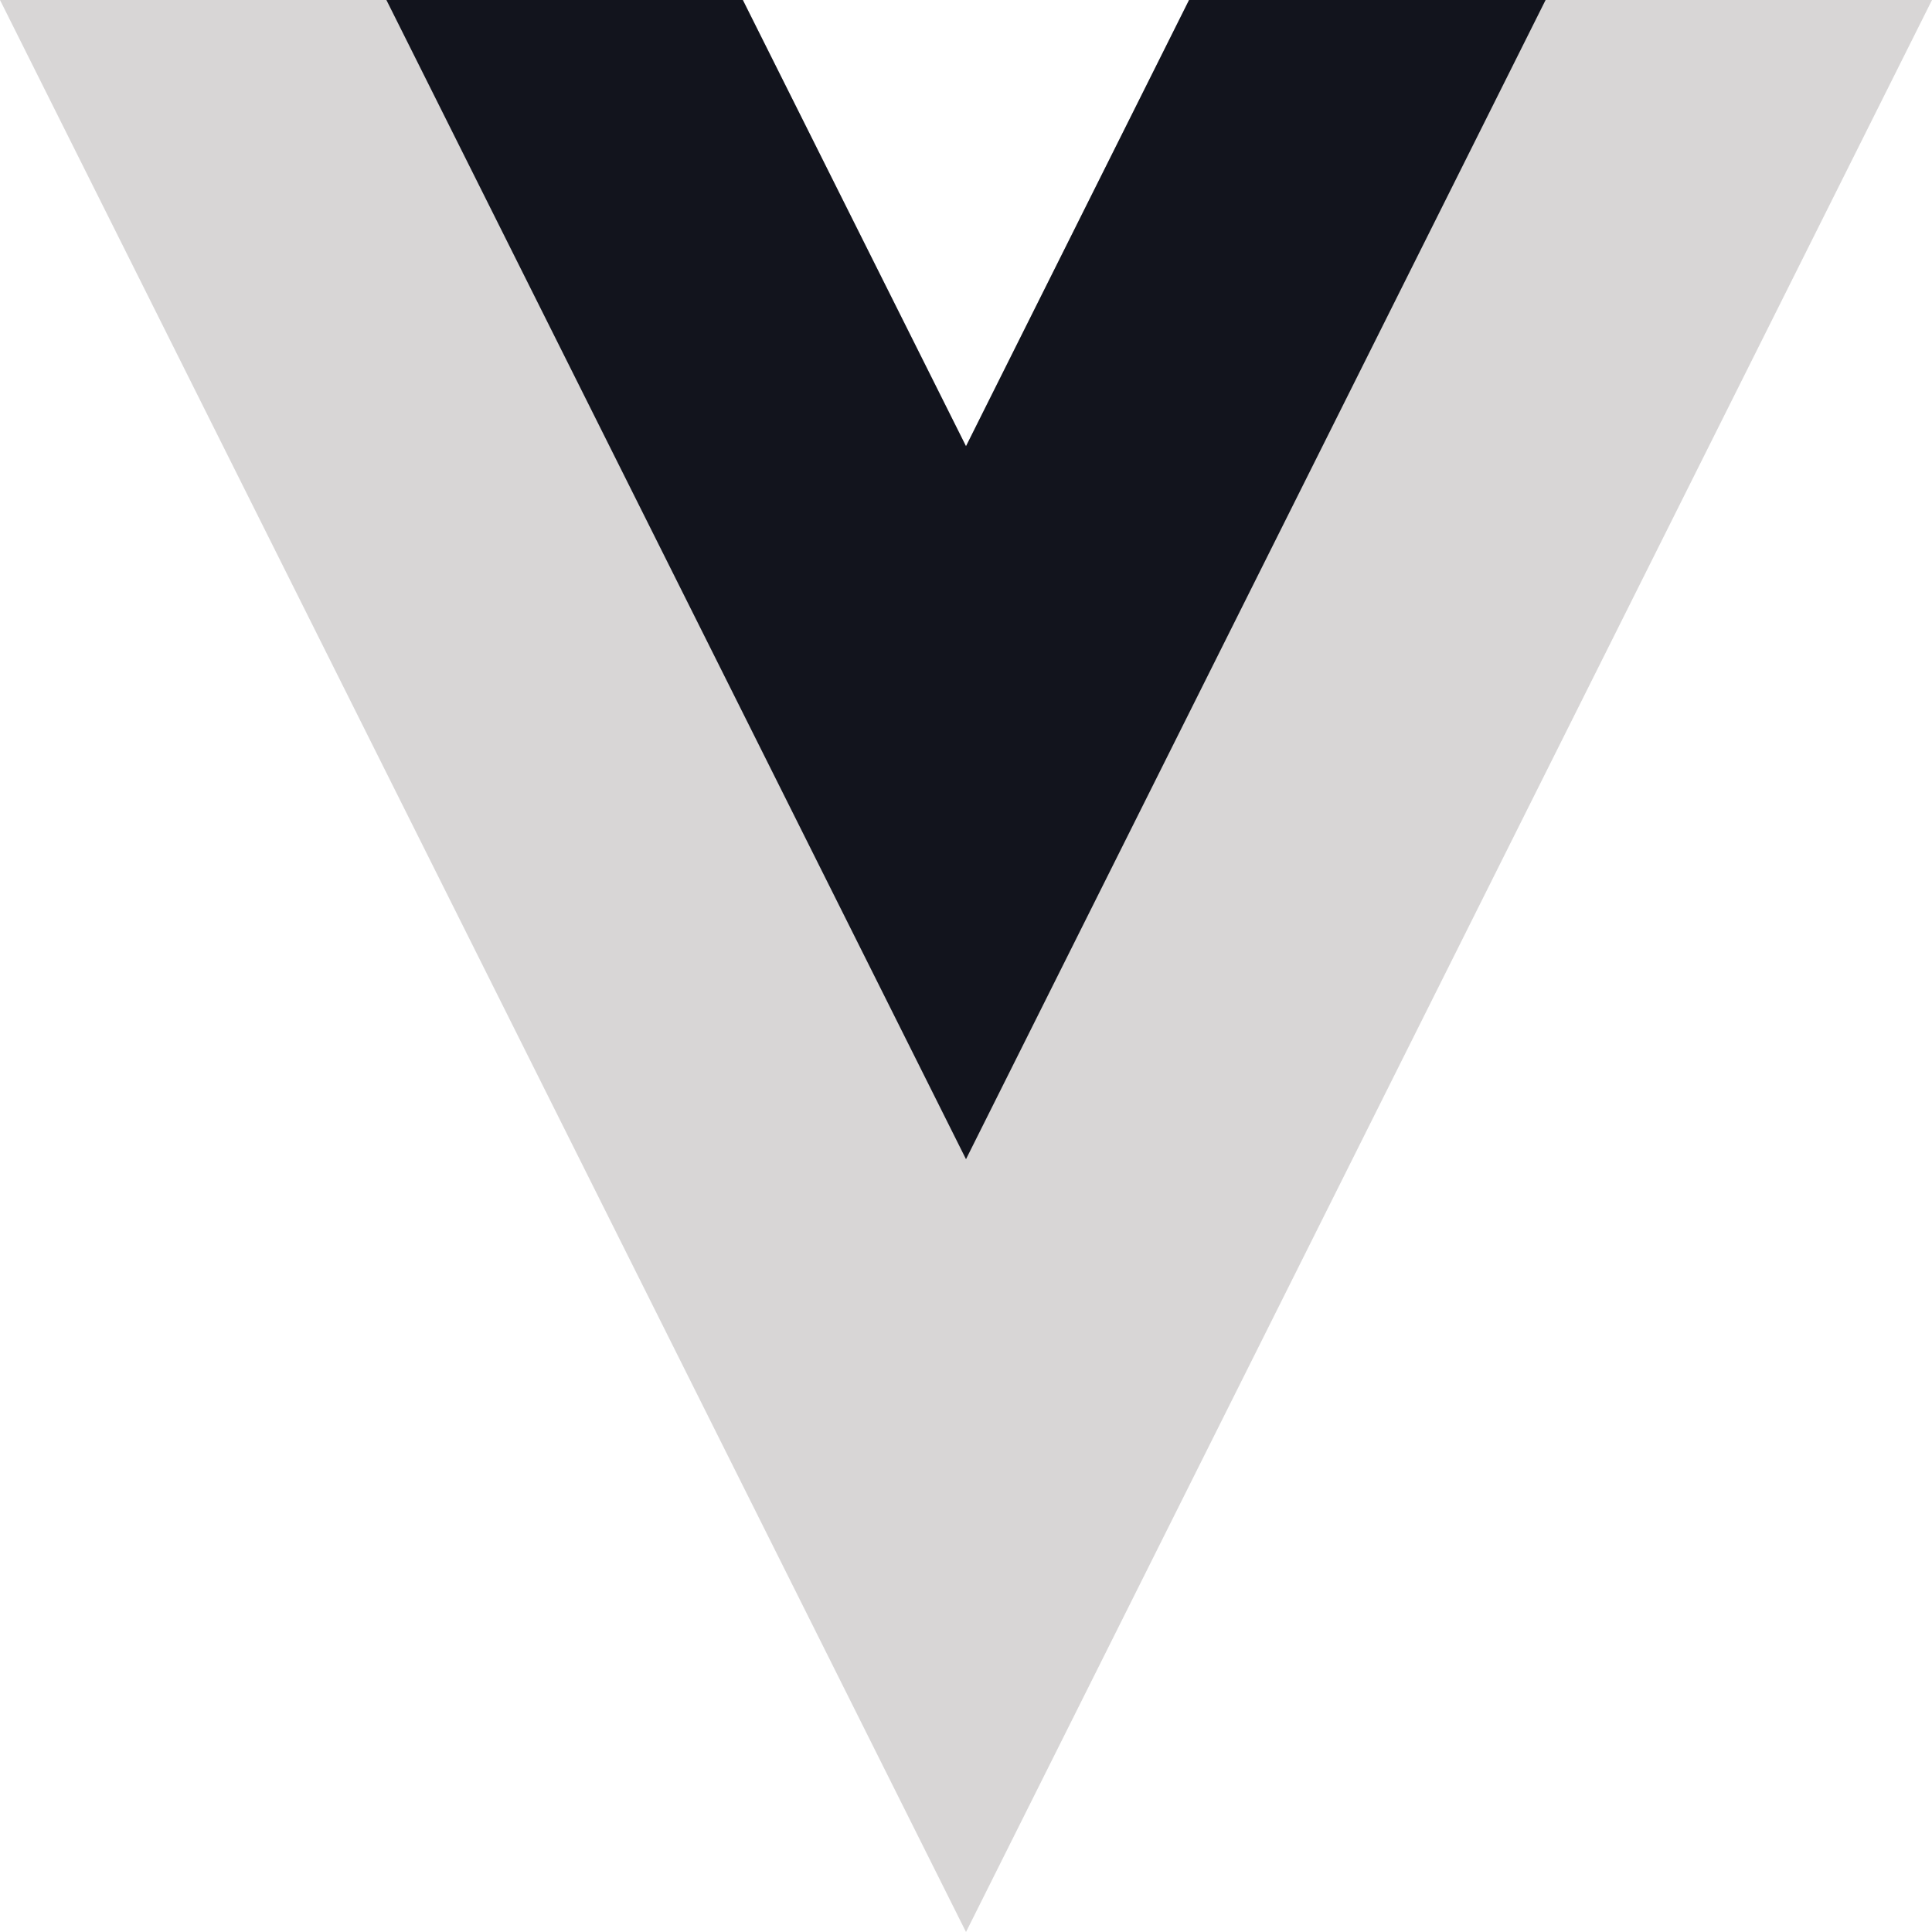
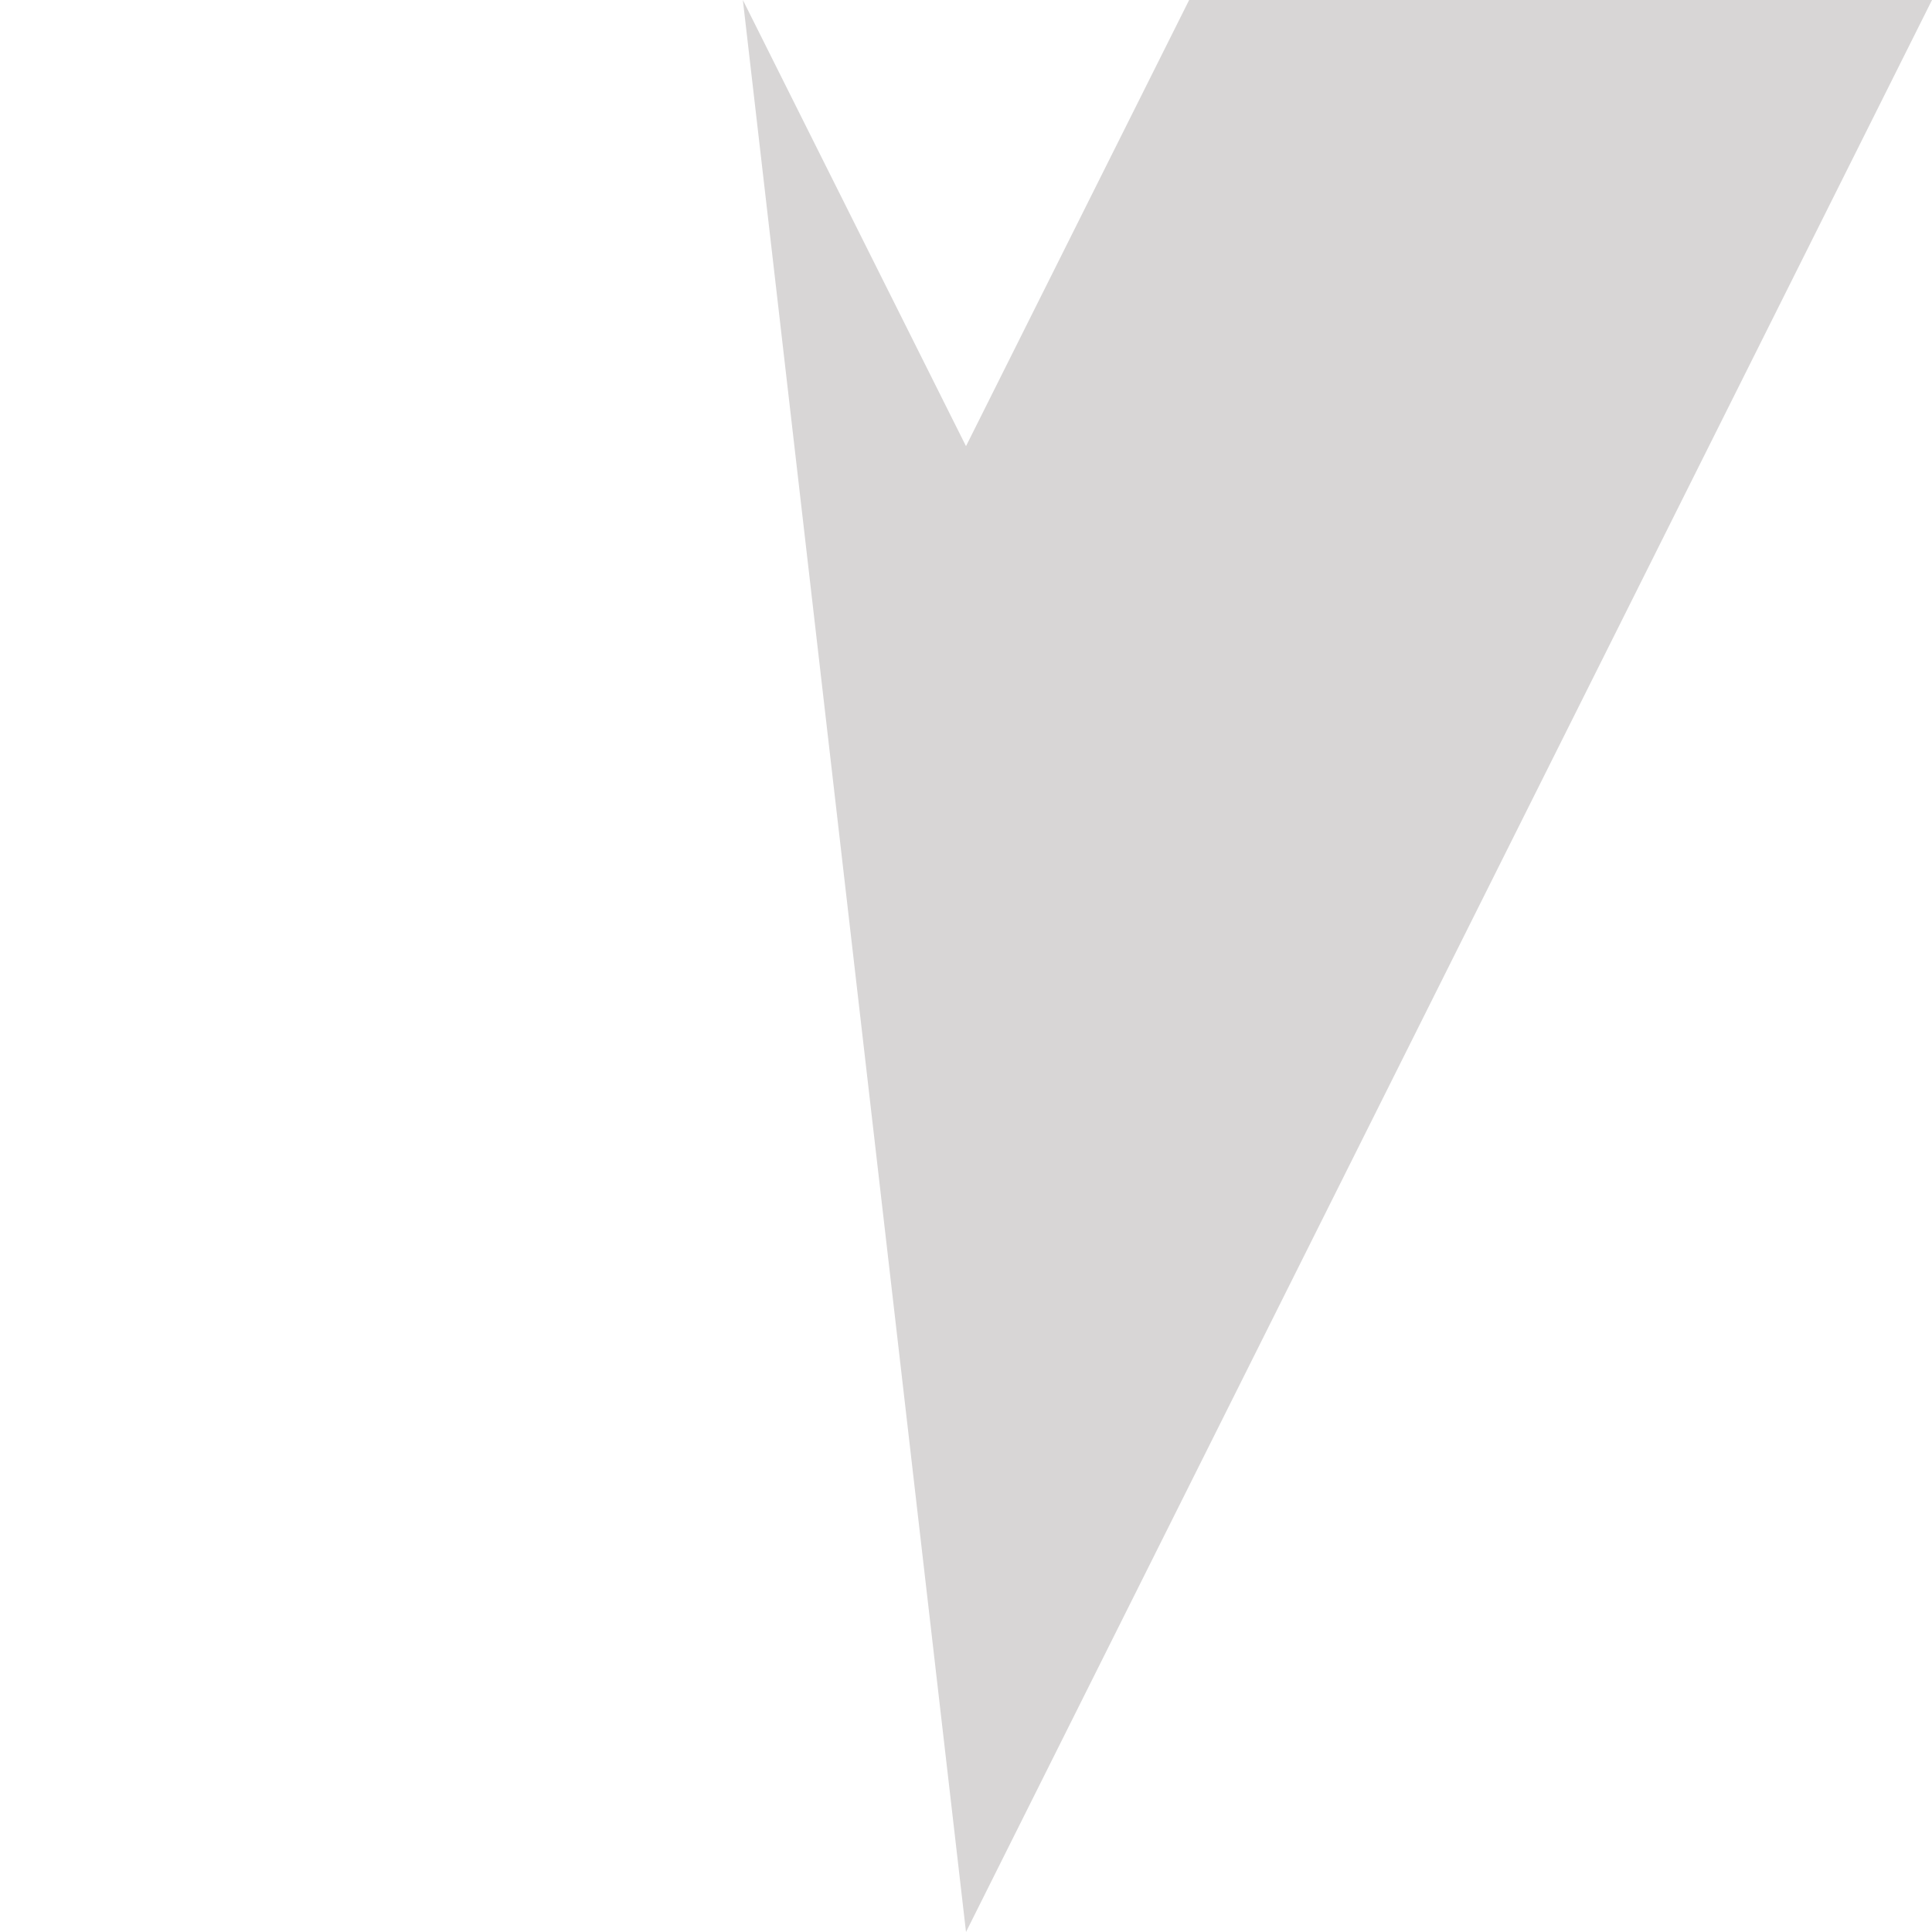
<svg xmlns="http://www.w3.org/2000/svg" width="16" height="16" viewBox="0 0 16 16" fill="none">
-   <path d="M9.848 3.89507e-05L8 3.695L6.152 3.89507e-05H0L8 16L16 3.89507e-05H9.848Z" fill="#D8D6D6" />
-   <path d="M9.847 4.80085e-06L8 3.695L6.152 4.80085e-06H3.2L8 9.6L12.8 4.80085e-06H9.847Z" fill="#12141D" />
+   <path d="M9.848 3.89507e-05L8 3.695L6.152 3.89507e-05L8 16L16 3.89507e-05H9.848Z" fill="#D8D6D6" />
</svg>